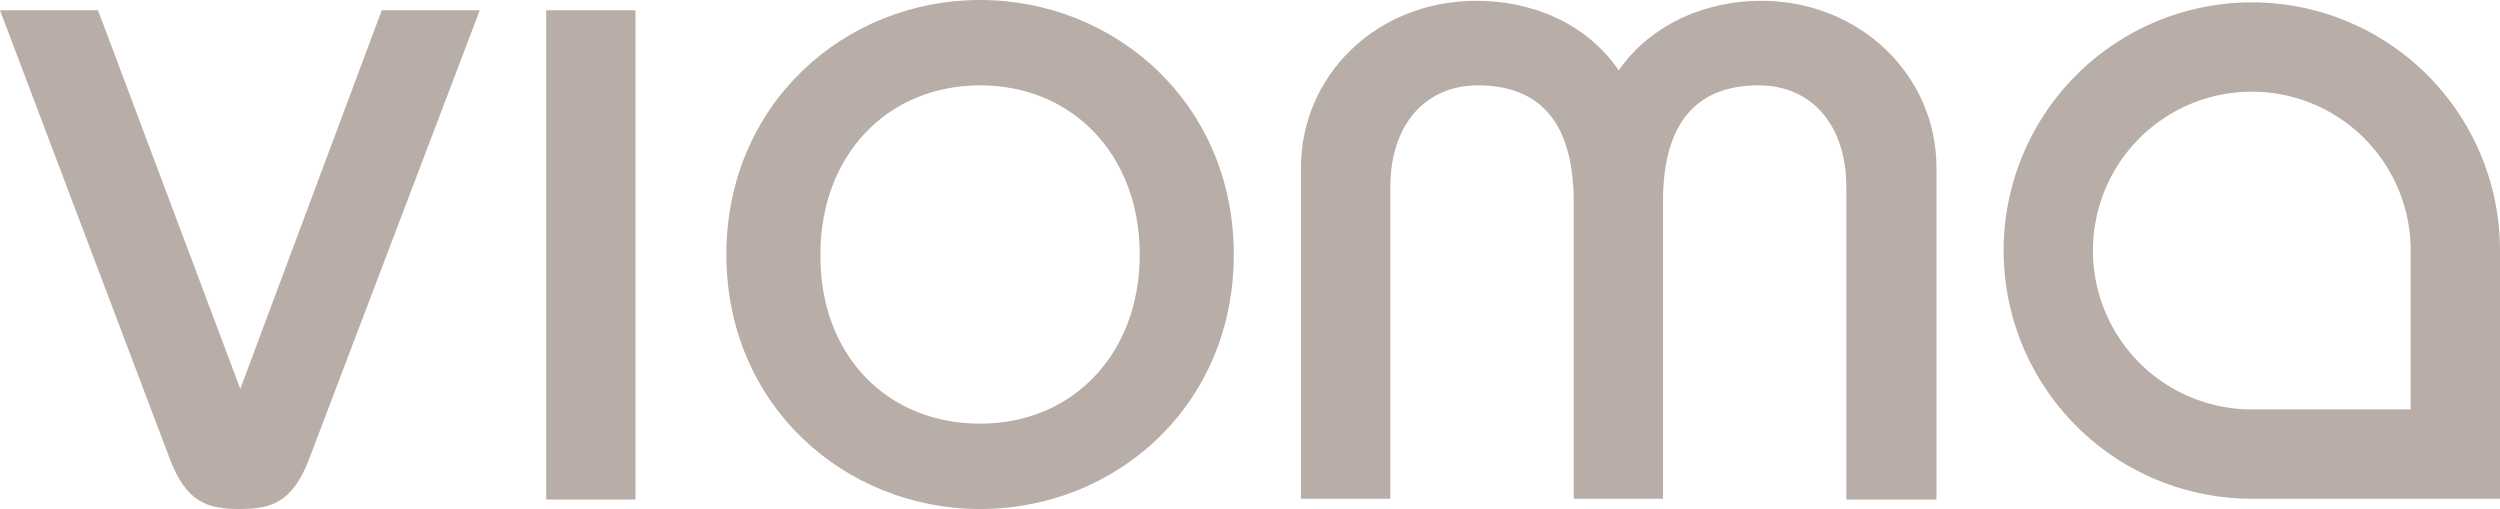
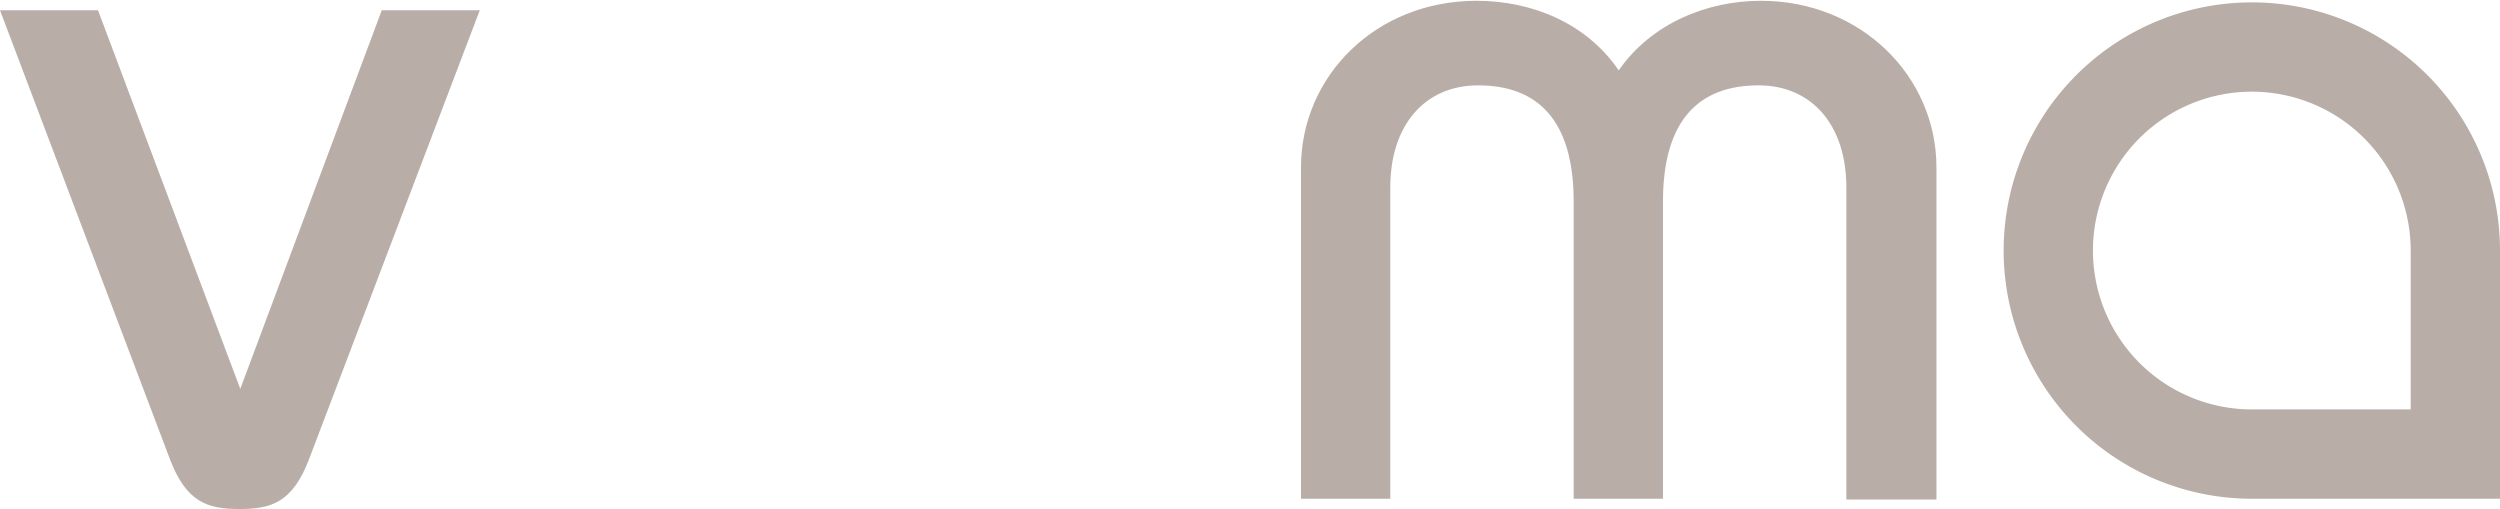
<svg xmlns="http://www.w3.org/2000/svg" width="316.3" height="64.4" viewBox="0 0 316.3 64.4">
  <g transform="translate(-11.4 -12.1)">
-     <path fill="#B8AEA7" d="M72.1,13.4,50.5,70.2c-2.1,5.5-4.8,6.3-8.8,6.3s-6.7-.8-8.8-6.3L11.4,13.4H23.8l18,47.9L59.7,13.4H72.1Z" />
-     <path fill="#B8AEA7" d="M80.5,75.3V13.4H91.8V75.3Z" />
-     <path fill="#B8AEA7" d="M135.4,12.1c17.1,0,32.1,13.1,32.1,32.2s-14.9,32.2-32.1,32.2c-17.1,0-32.1-13.1-32.1-32.2C103.3,25.3,118.2,12.1,135.4,12.1Zm0,53.6c11.7,0,20.2-8.8,20.2-21.4s-8.5-21.4-20.2-21.4-20.2,8.8-20.2,21.4C115.1,57,123.6,65.7,135.4,65.7Z" />
+     <path fill="#B8AEA7" d="M72.1,13.4,50.5,70.2c-2.1,5.5-4.8,6.3-8.8,6.3s-6.7-.8-8.8-6.3L11.4,13.4H23.8l18,47.9L59.7,13.4Z" />
    <path fill="#B8AEA7" d="M176,75.3v-42c0-11.6,9.5-21.1,22.2-21.1,7,0,13.9,2.8,18,8.8,4.1-5.9,11.1-8.8,18-8.8,12.6,0,22.2,9.5,22.2,21.1v42H245V35.8c0-7.9-4.4-12.9-11.1-12.9-7.3,0-12.1,4.1-12.1,14.7V75.2H210.5V37.6c0-10.6-4.8-14.7-12.1-14.7-6.7,0-11.1,5-11.1,12.9V75.2H176Z" />
    <path fill="#B8AEA7" d="M296.3,12.4a31.4,31.4,0,0,0,0,62.8h31.4V43.8A31.389,31.389,0,0,0,296.3,12.4Zm0,51.5a20.1,20.1,0,1,1,20.1-20.1V63.9Z" />
  </g>
</svg>